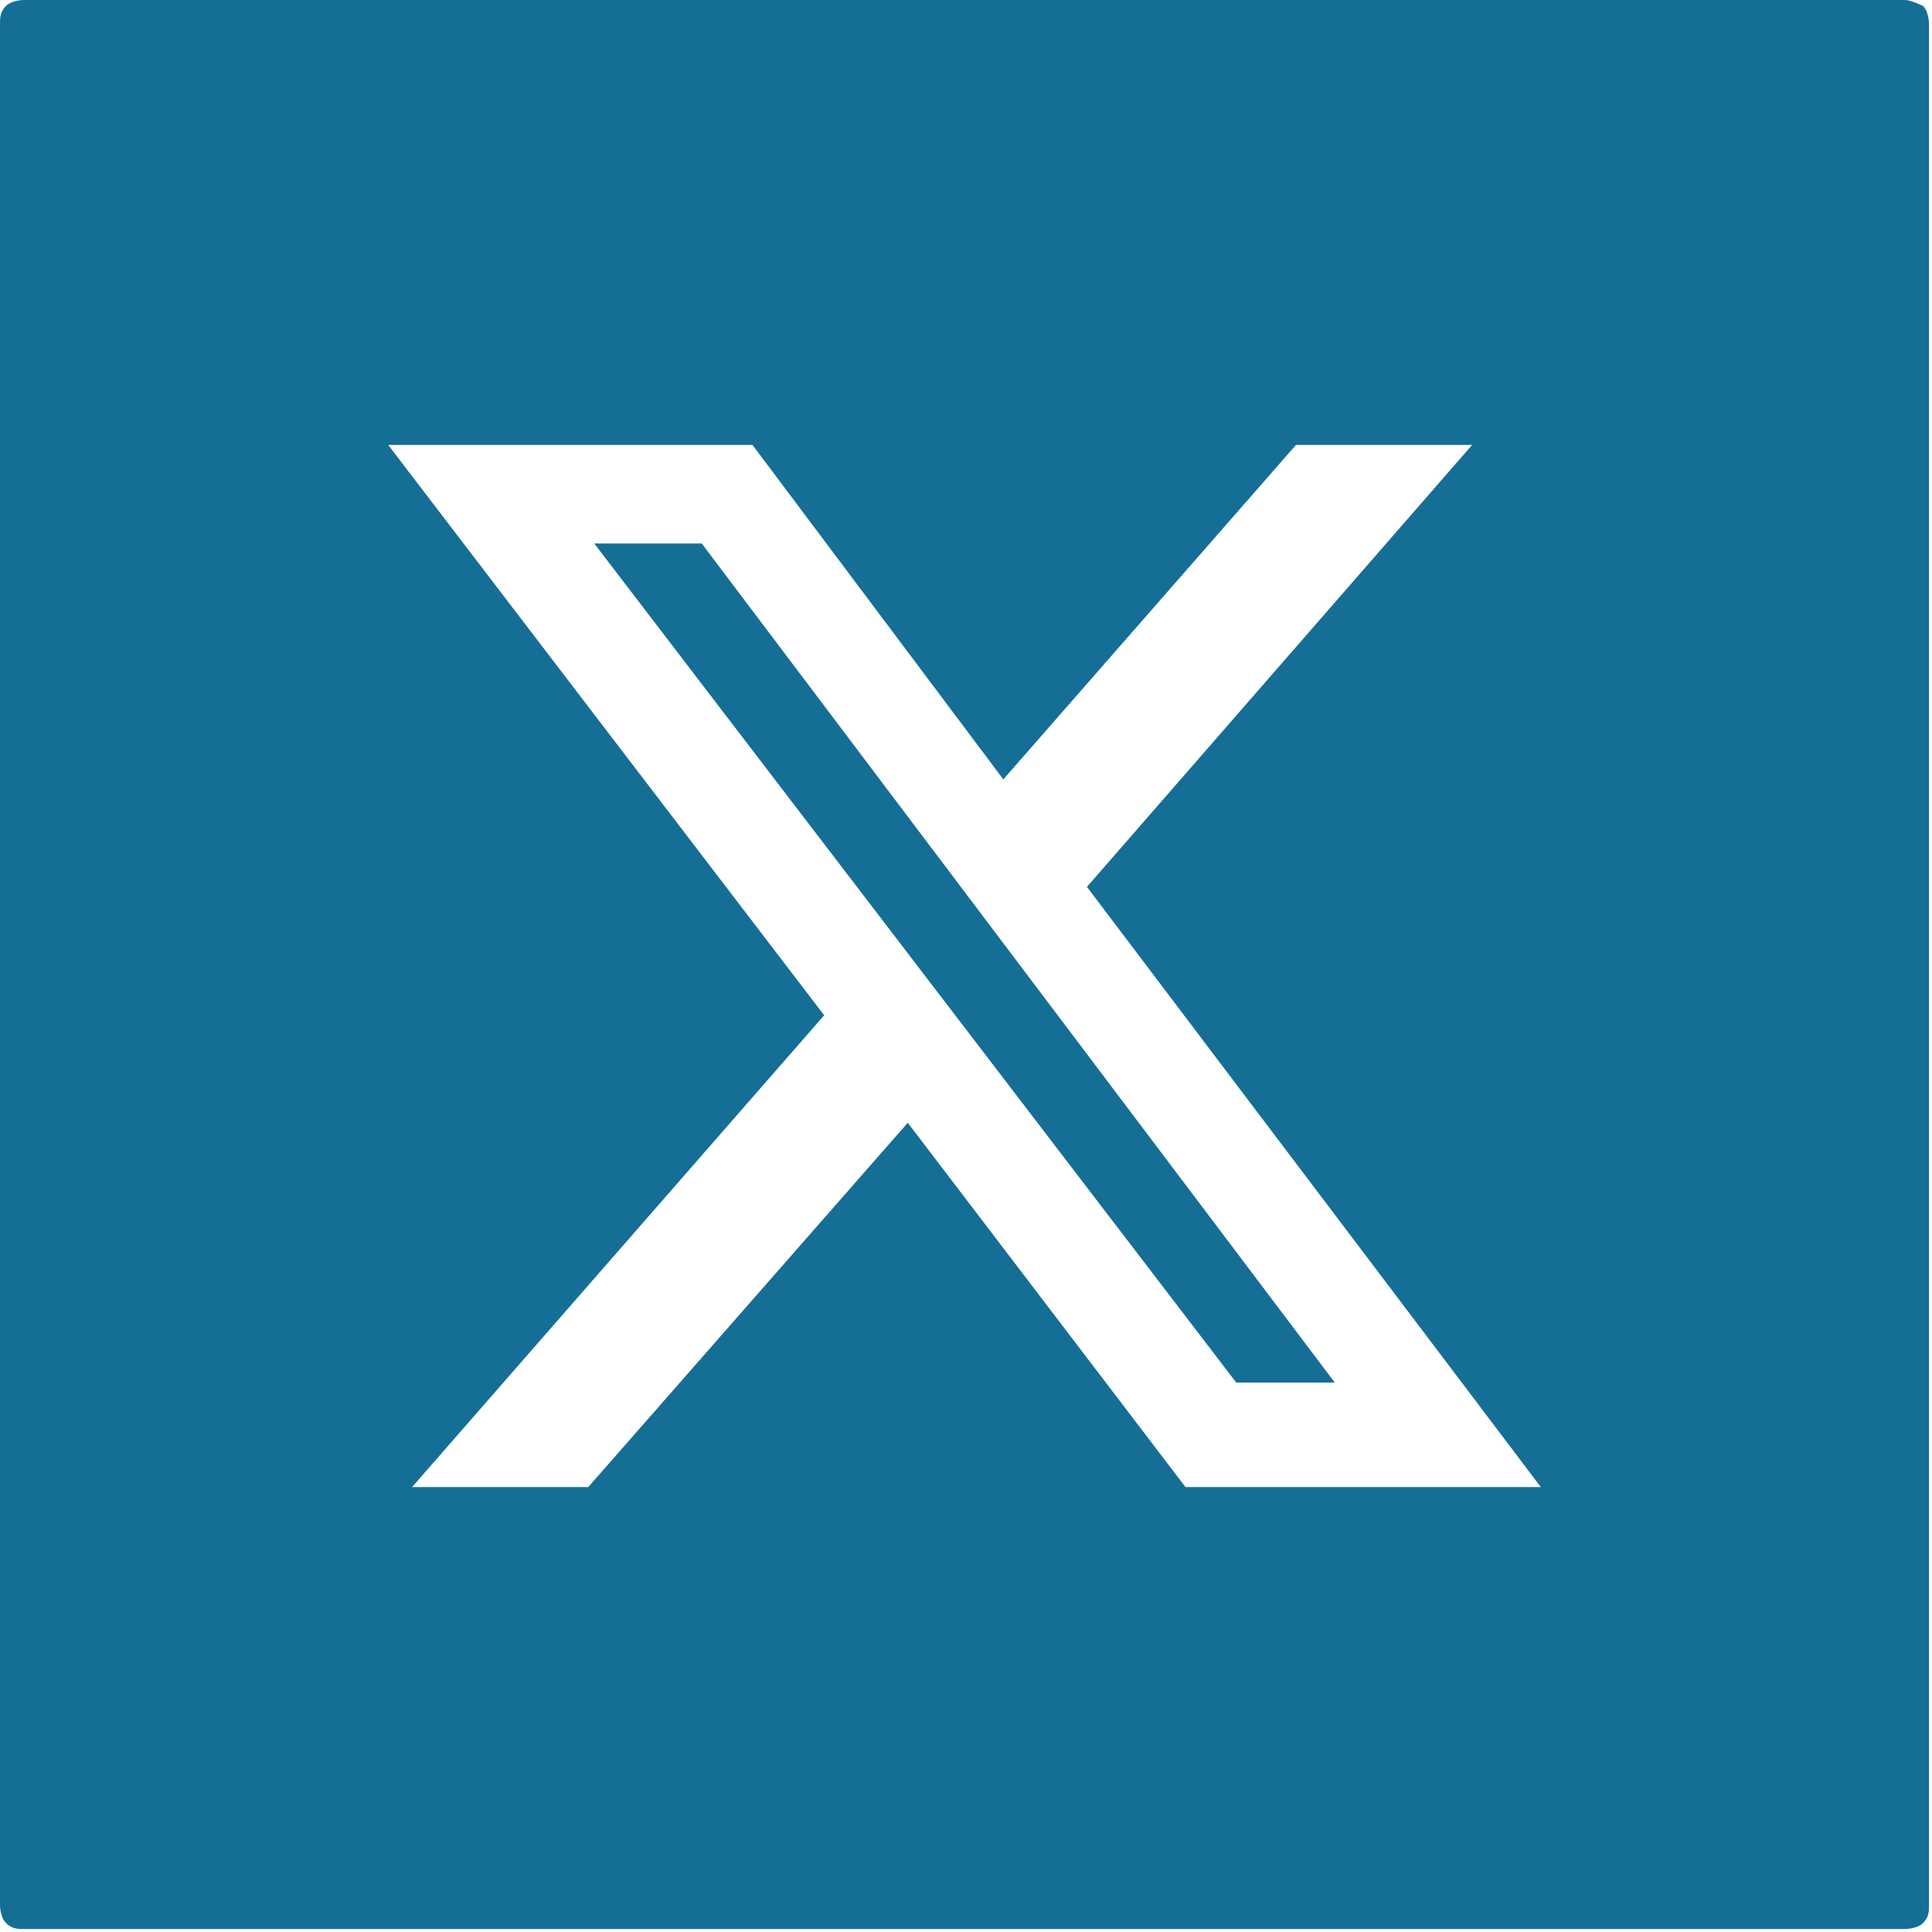
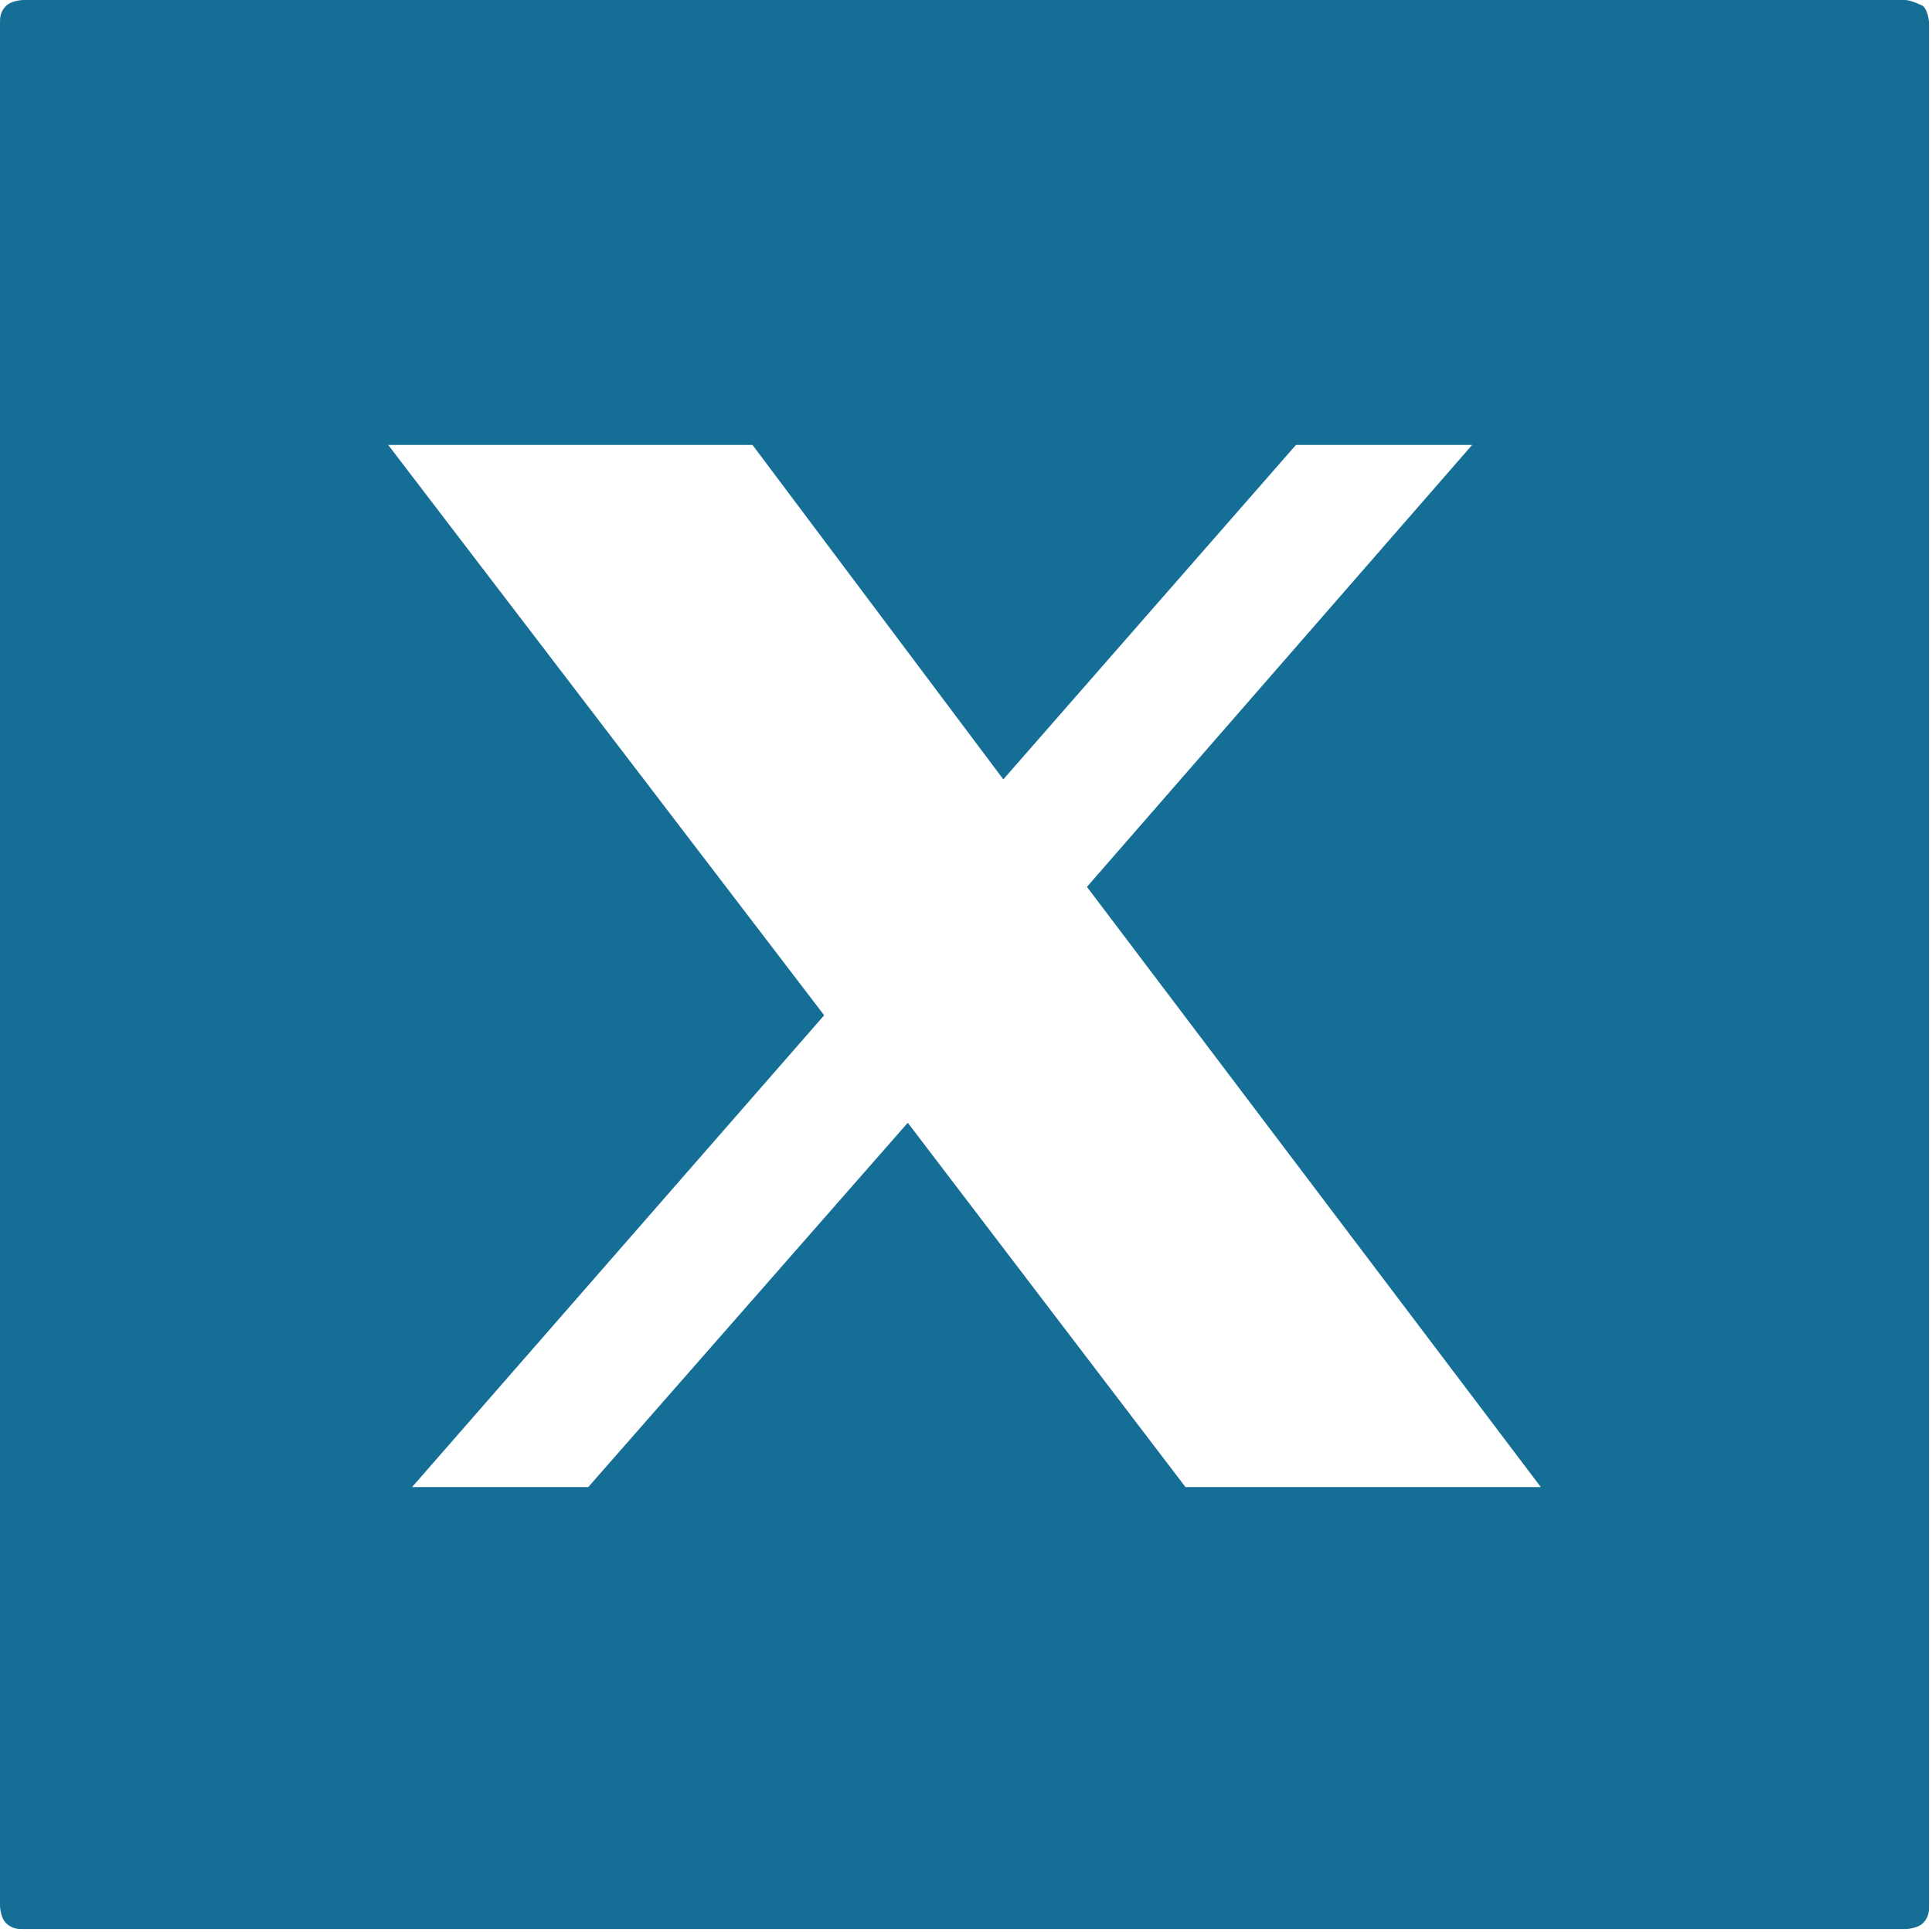
<svg xmlns="http://www.w3.org/2000/svg" id="_レイヤー_2" data-name="レイヤー_2" viewBox="0 0 6.47 6.47">
  <defs>
    <style>
      .cls-1 {
        fill: #156e95;
      }
    </style>
  </defs>
  <g id="_レイヤー_2-2" data-name="レイヤー_2">
    <g>
      <path class="cls-1" d="M6.44.02s-.04-.02-.06-.02H.08S.04,0,.02.02c-.02.02-.02.04-.02.06v6.3s0,.04.02.06c.02.02.04.02.06.02h6.3s.04,0,.06-.02c.02-.02.02-.04.02-.06V.08s0-.04-.02-.06ZM3.97,4.98l-.93-1.22-1.07,1.22h-.59l1.38-1.58-1.46-1.91h1.22l.84,1.12.98-1.12h.59l-1.29,1.48,1.52,2.01h-1.19Z" />
-       <polygon class="cls-1" points="1.99 1.82 4.14 4.63 4.47 4.63 2.35 1.82 1.99 1.82" />
    </g>
  </g>
</svg>